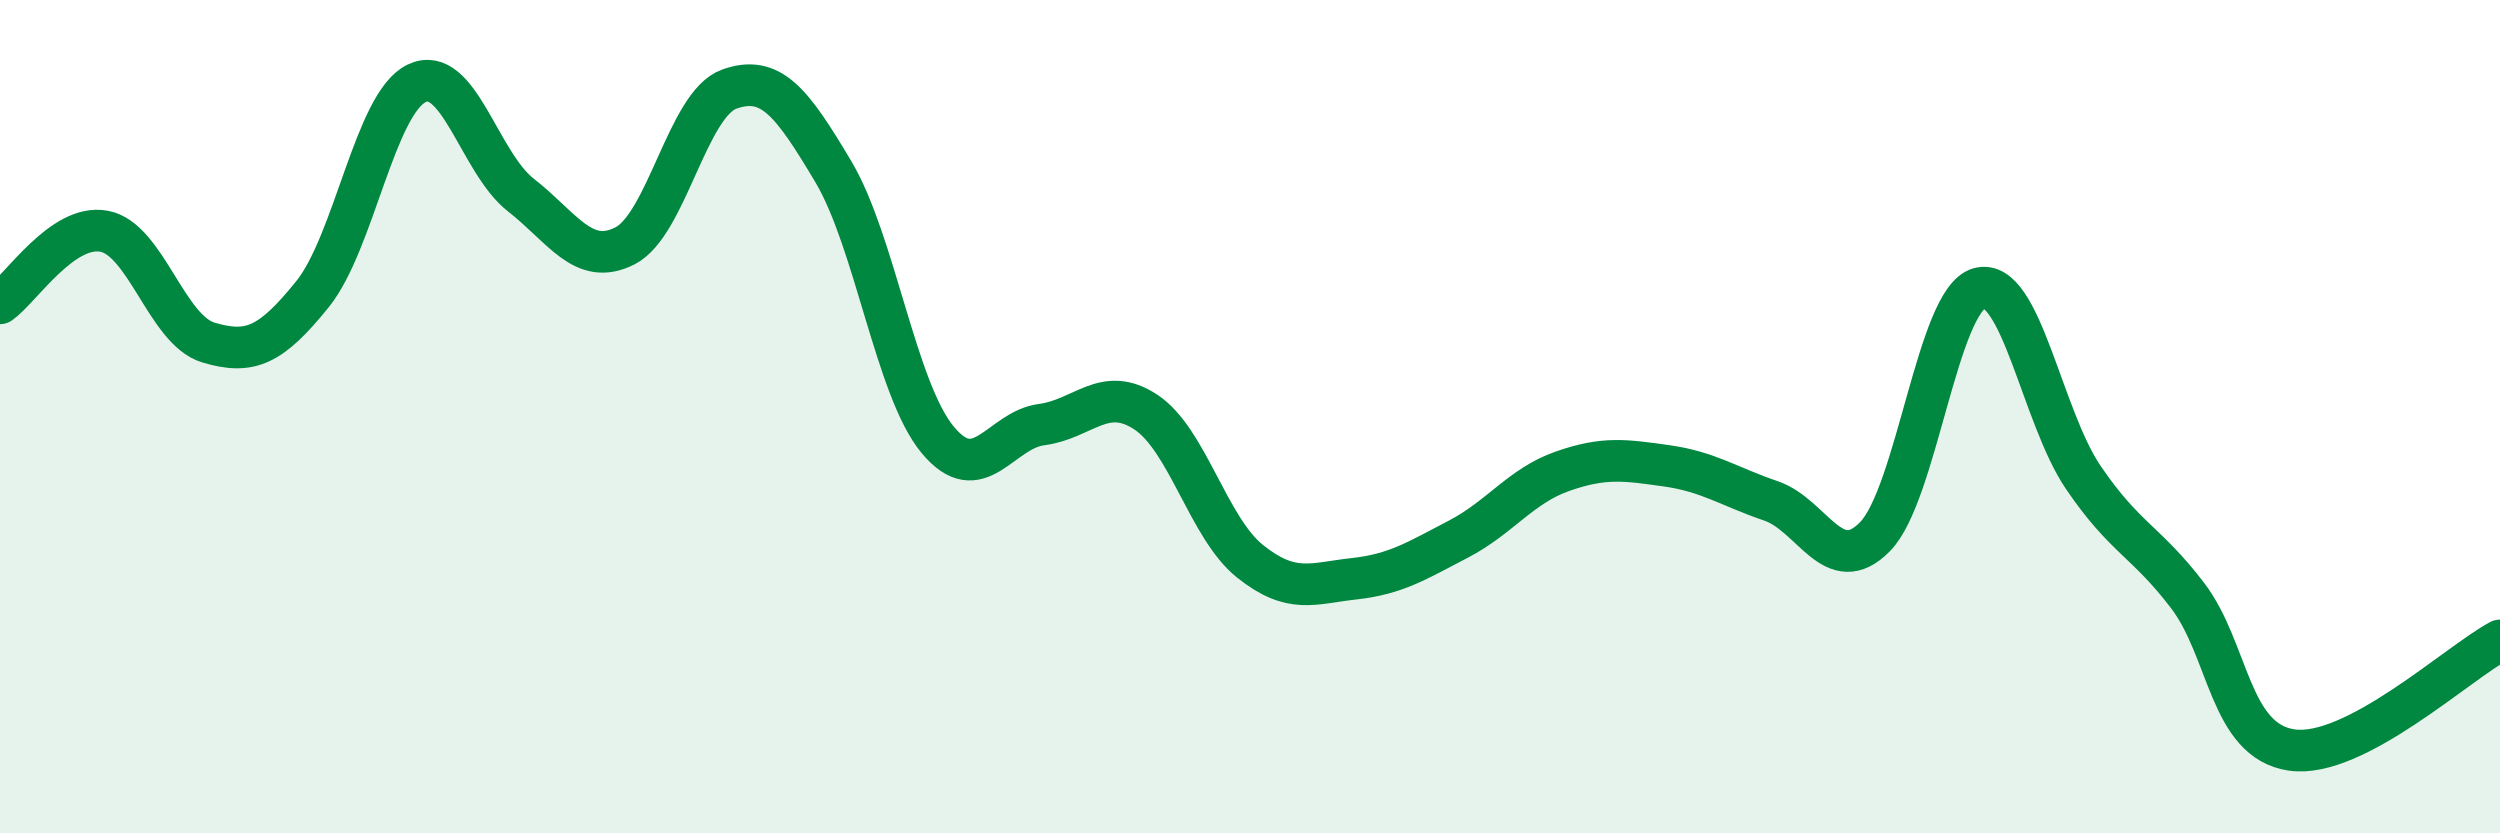
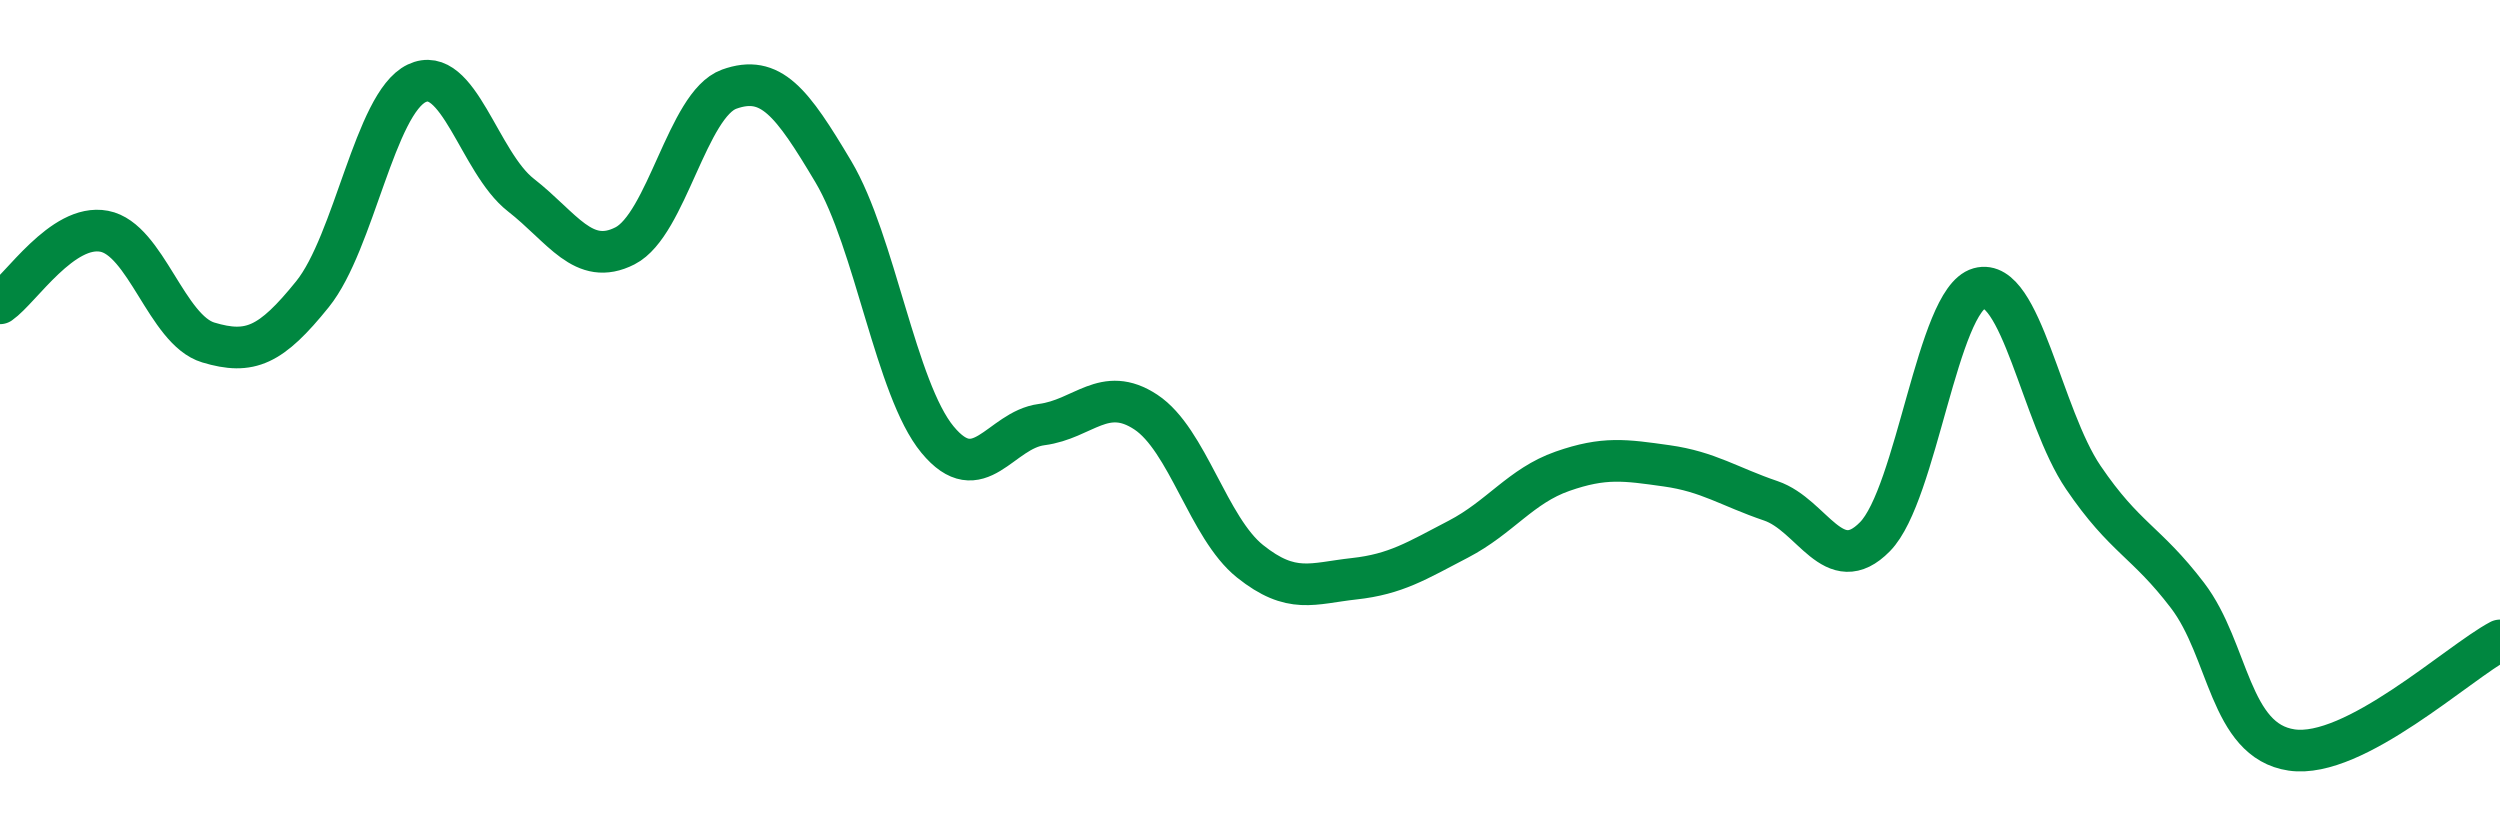
<svg xmlns="http://www.w3.org/2000/svg" width="60" height="20" viewBox="0 0 60 20">
-   <path d="M 0,7.28 C 0.5,6.93 1.5,5.36 2.5,5.55 C 3.5,5.74 4,7.92 5,8.22 C 6,8.52 6.5,8.3 7.5,7.06 C 8.5,5.82 9,2.48 10,2 C 11,1.52 11.5,3.9 12.5,4.68 C 13.5,5.46 14,6.41 15,5.9 C 16,5.39 16.5,2.5 17.5,2.14 C 18.5,1.78 19,2.44 20,4.12 C 21,5.8 21.5,9.34 22.5,10.55 C 23.5,11.76 24,10.32 25,10.19 C 26,10.06 26.5,9.23 27.5,9.89 C 28.5,10.55 29,12.67 30,13.47 C 31,14.27 31.5,14 32.5,13.89 C 33.5,13.78 34,13.46 35,12.94 C 36,12.42 36.5,11.66 37.5,11.31 C 38.5,10.96 39,11.04 40,11.18 C 41,11.32 41.5,11.68 42.5,12.02 C 43.5,12.36 44,13.9 45,12.88 C 46,11.86 46.5,7.2 47.5,6.92 C 48.5,6.64 49,9.99 50,11.46 C 51,12.93 51.5,12.98 52.5,14.29 C 53.5,15.6 53.5,17.78 55,18 C 56.5,18.22 59,15.9 60,15.37L60 20L0 20Z" fill="#008740" opacity="0.1" stroke-linecap="round" stroke-linejoin="round" />
  <path d="M 0,7.28 C 0.5,6.93 1.5,5.36 2.5,5.55 C 3.5,5.74 4,7.92 5,8.22 C 6,8.52 6.5,8.3 7.5,7.06 C 8.5,5.82 9,2.48 10,2 C 11,1.52 11.5,3.9 12.5,4.68 C 13.5,5.46 14,6.41 15,5.9 C 16,5.39 16.5,2.5 17.5,2.14 C 18.5,1.78 19,2.44 20,4.12 C 21,5.8 21.5,9.34 22.5,10.55 C 23.5,11.76 24,10.32 25,10.19 C 26,10.06 26.5,9.23 27.5,9.89 C 28.5,10.55 29,12.67 30,13.47 C 31,14.27 31.5,14 32.5,13.89 C 33.5,13.78 34,13.46 35,12.94 C 36,12.42 36.5,11.66 37.5,11.31 C 38.5,10.96 39,11.04 40,11.18 C 41,11.32 41.5,11.68 42.5,12.02 C 43.5,12.36 44,13.9 45,12.88 C 46,11.86 46.5,7.2 47.5,6.92 C 48.5,6.64 49,9.99 50,11.46 C 51,12.93 51.5,12.98 52.5,14.29 C 53.5,15.6 53.5,17.78 55,18 C 56.5,18.22 59,15.9 60,15.37" stroke="#008740" stroke-width="1" fill="none" stroke-linecap="round" stroke-linejoin="round" />
</svg>